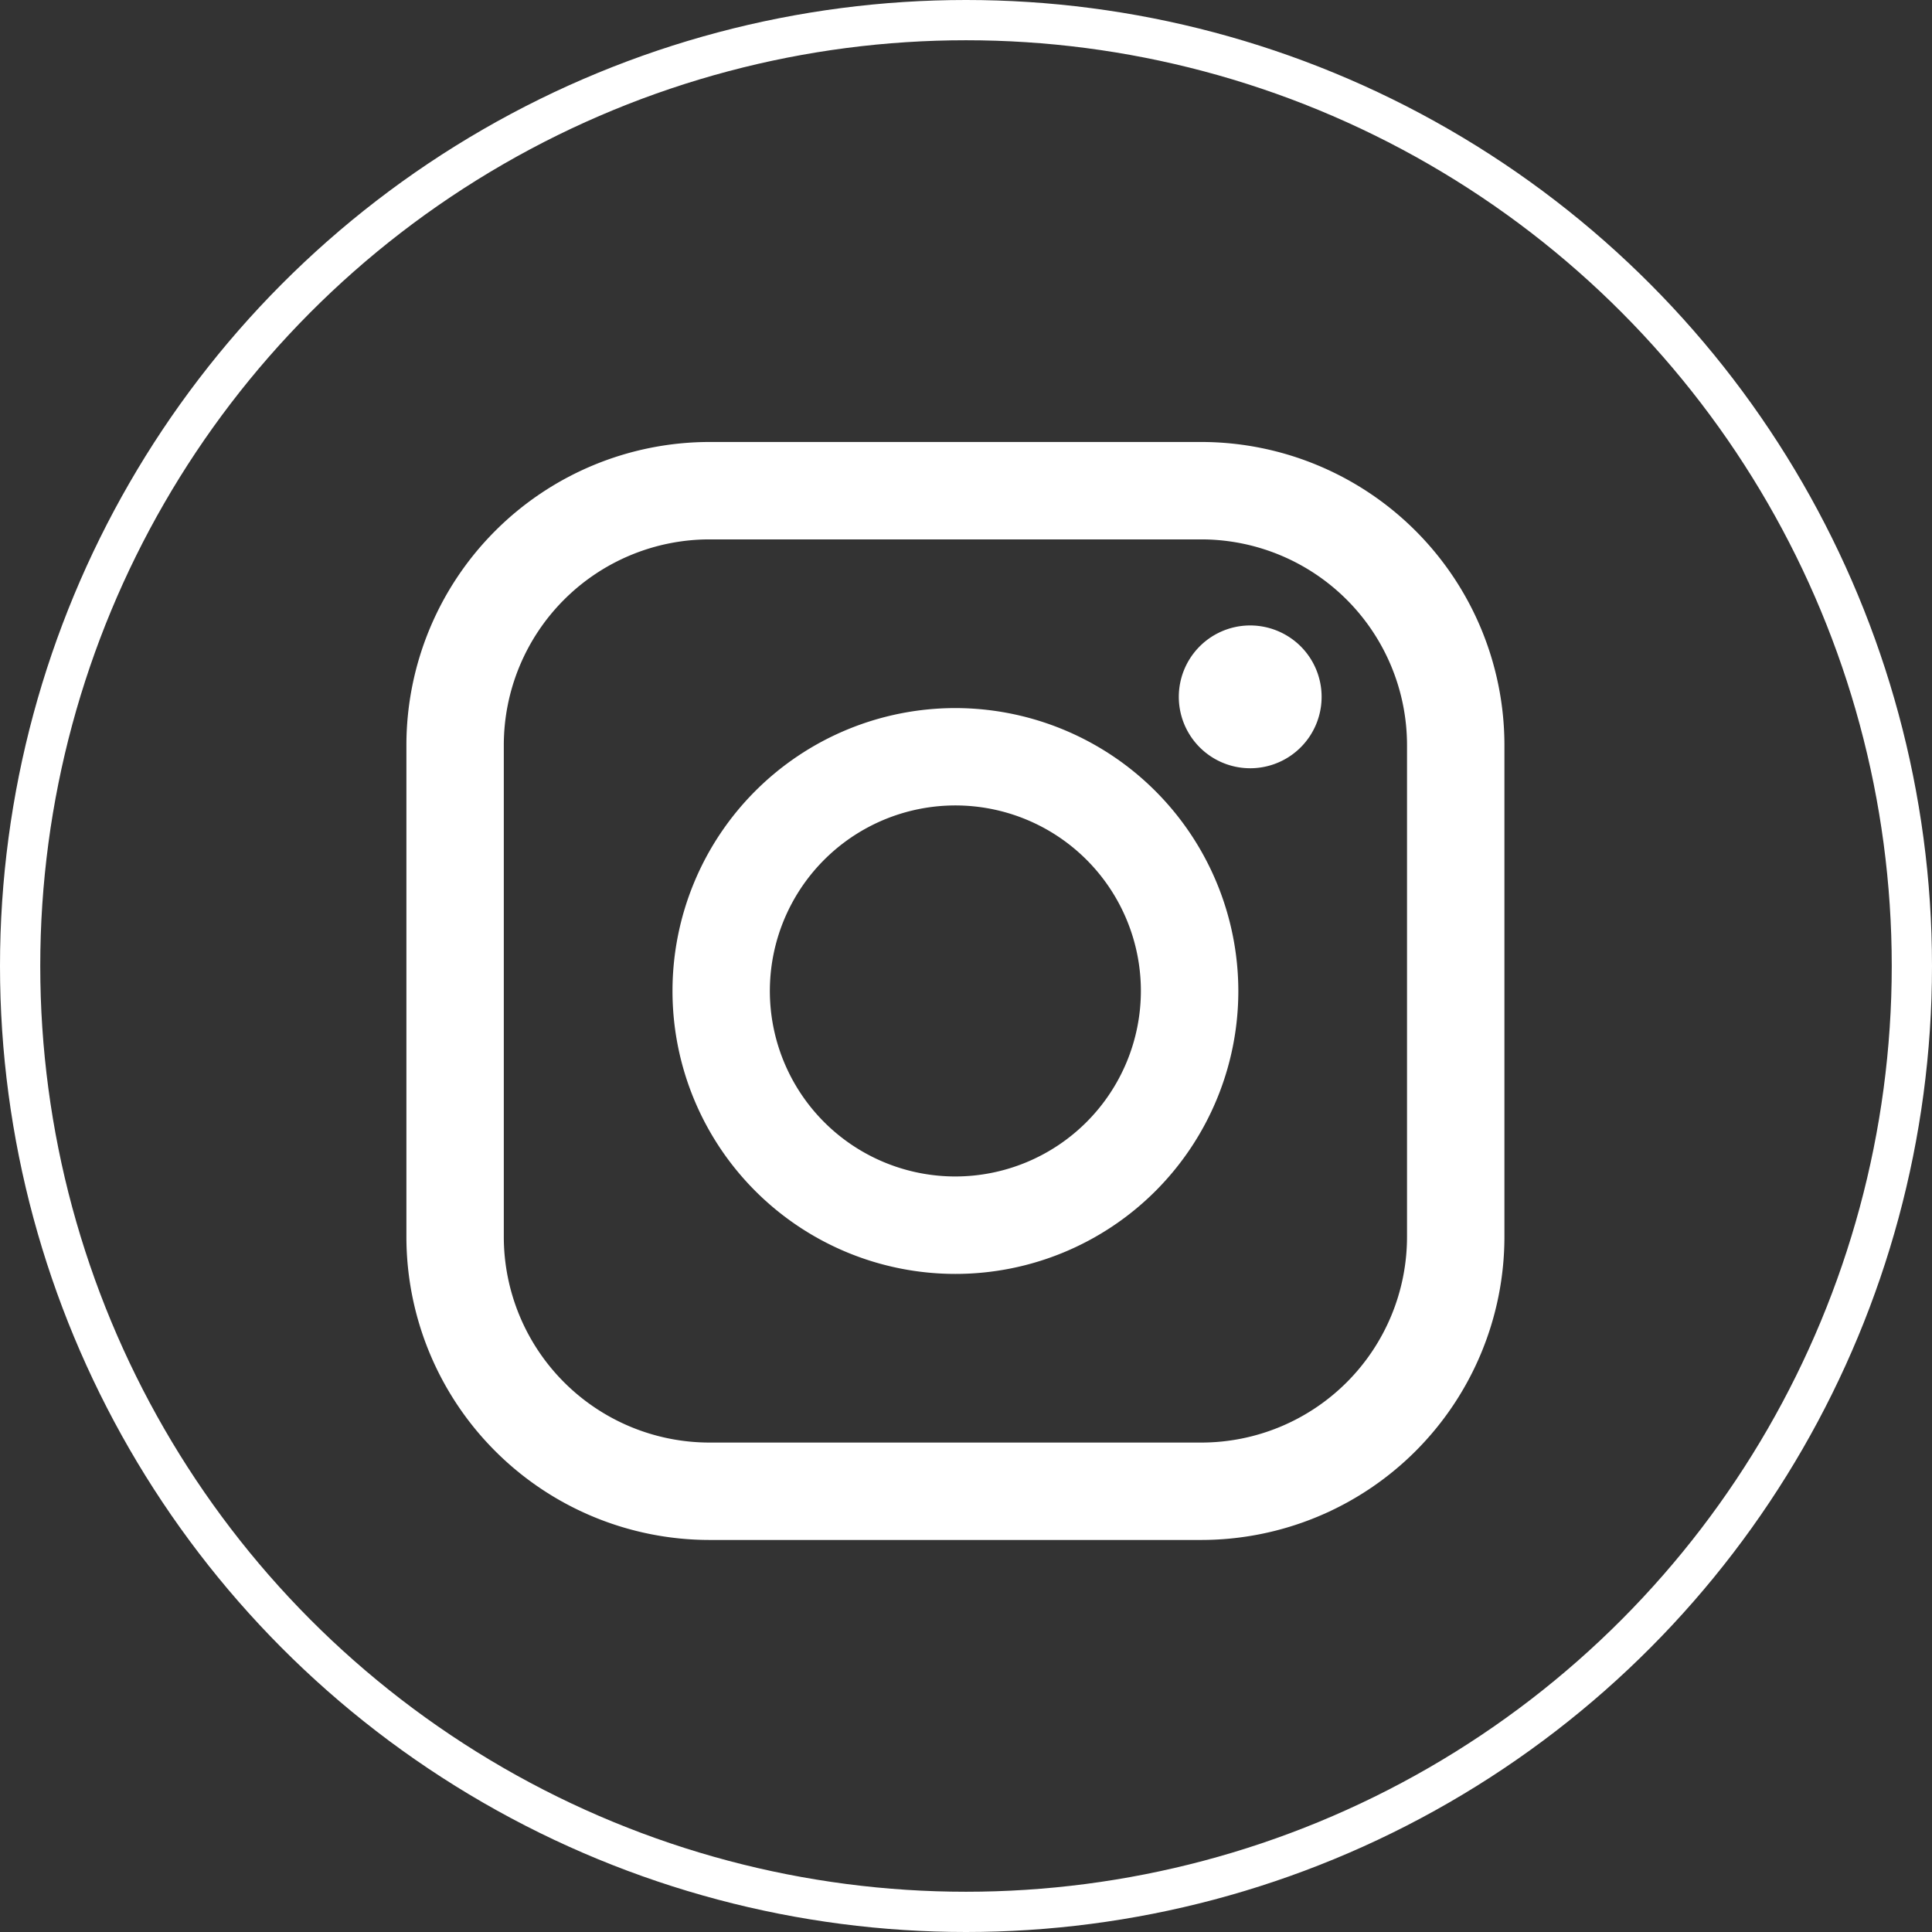
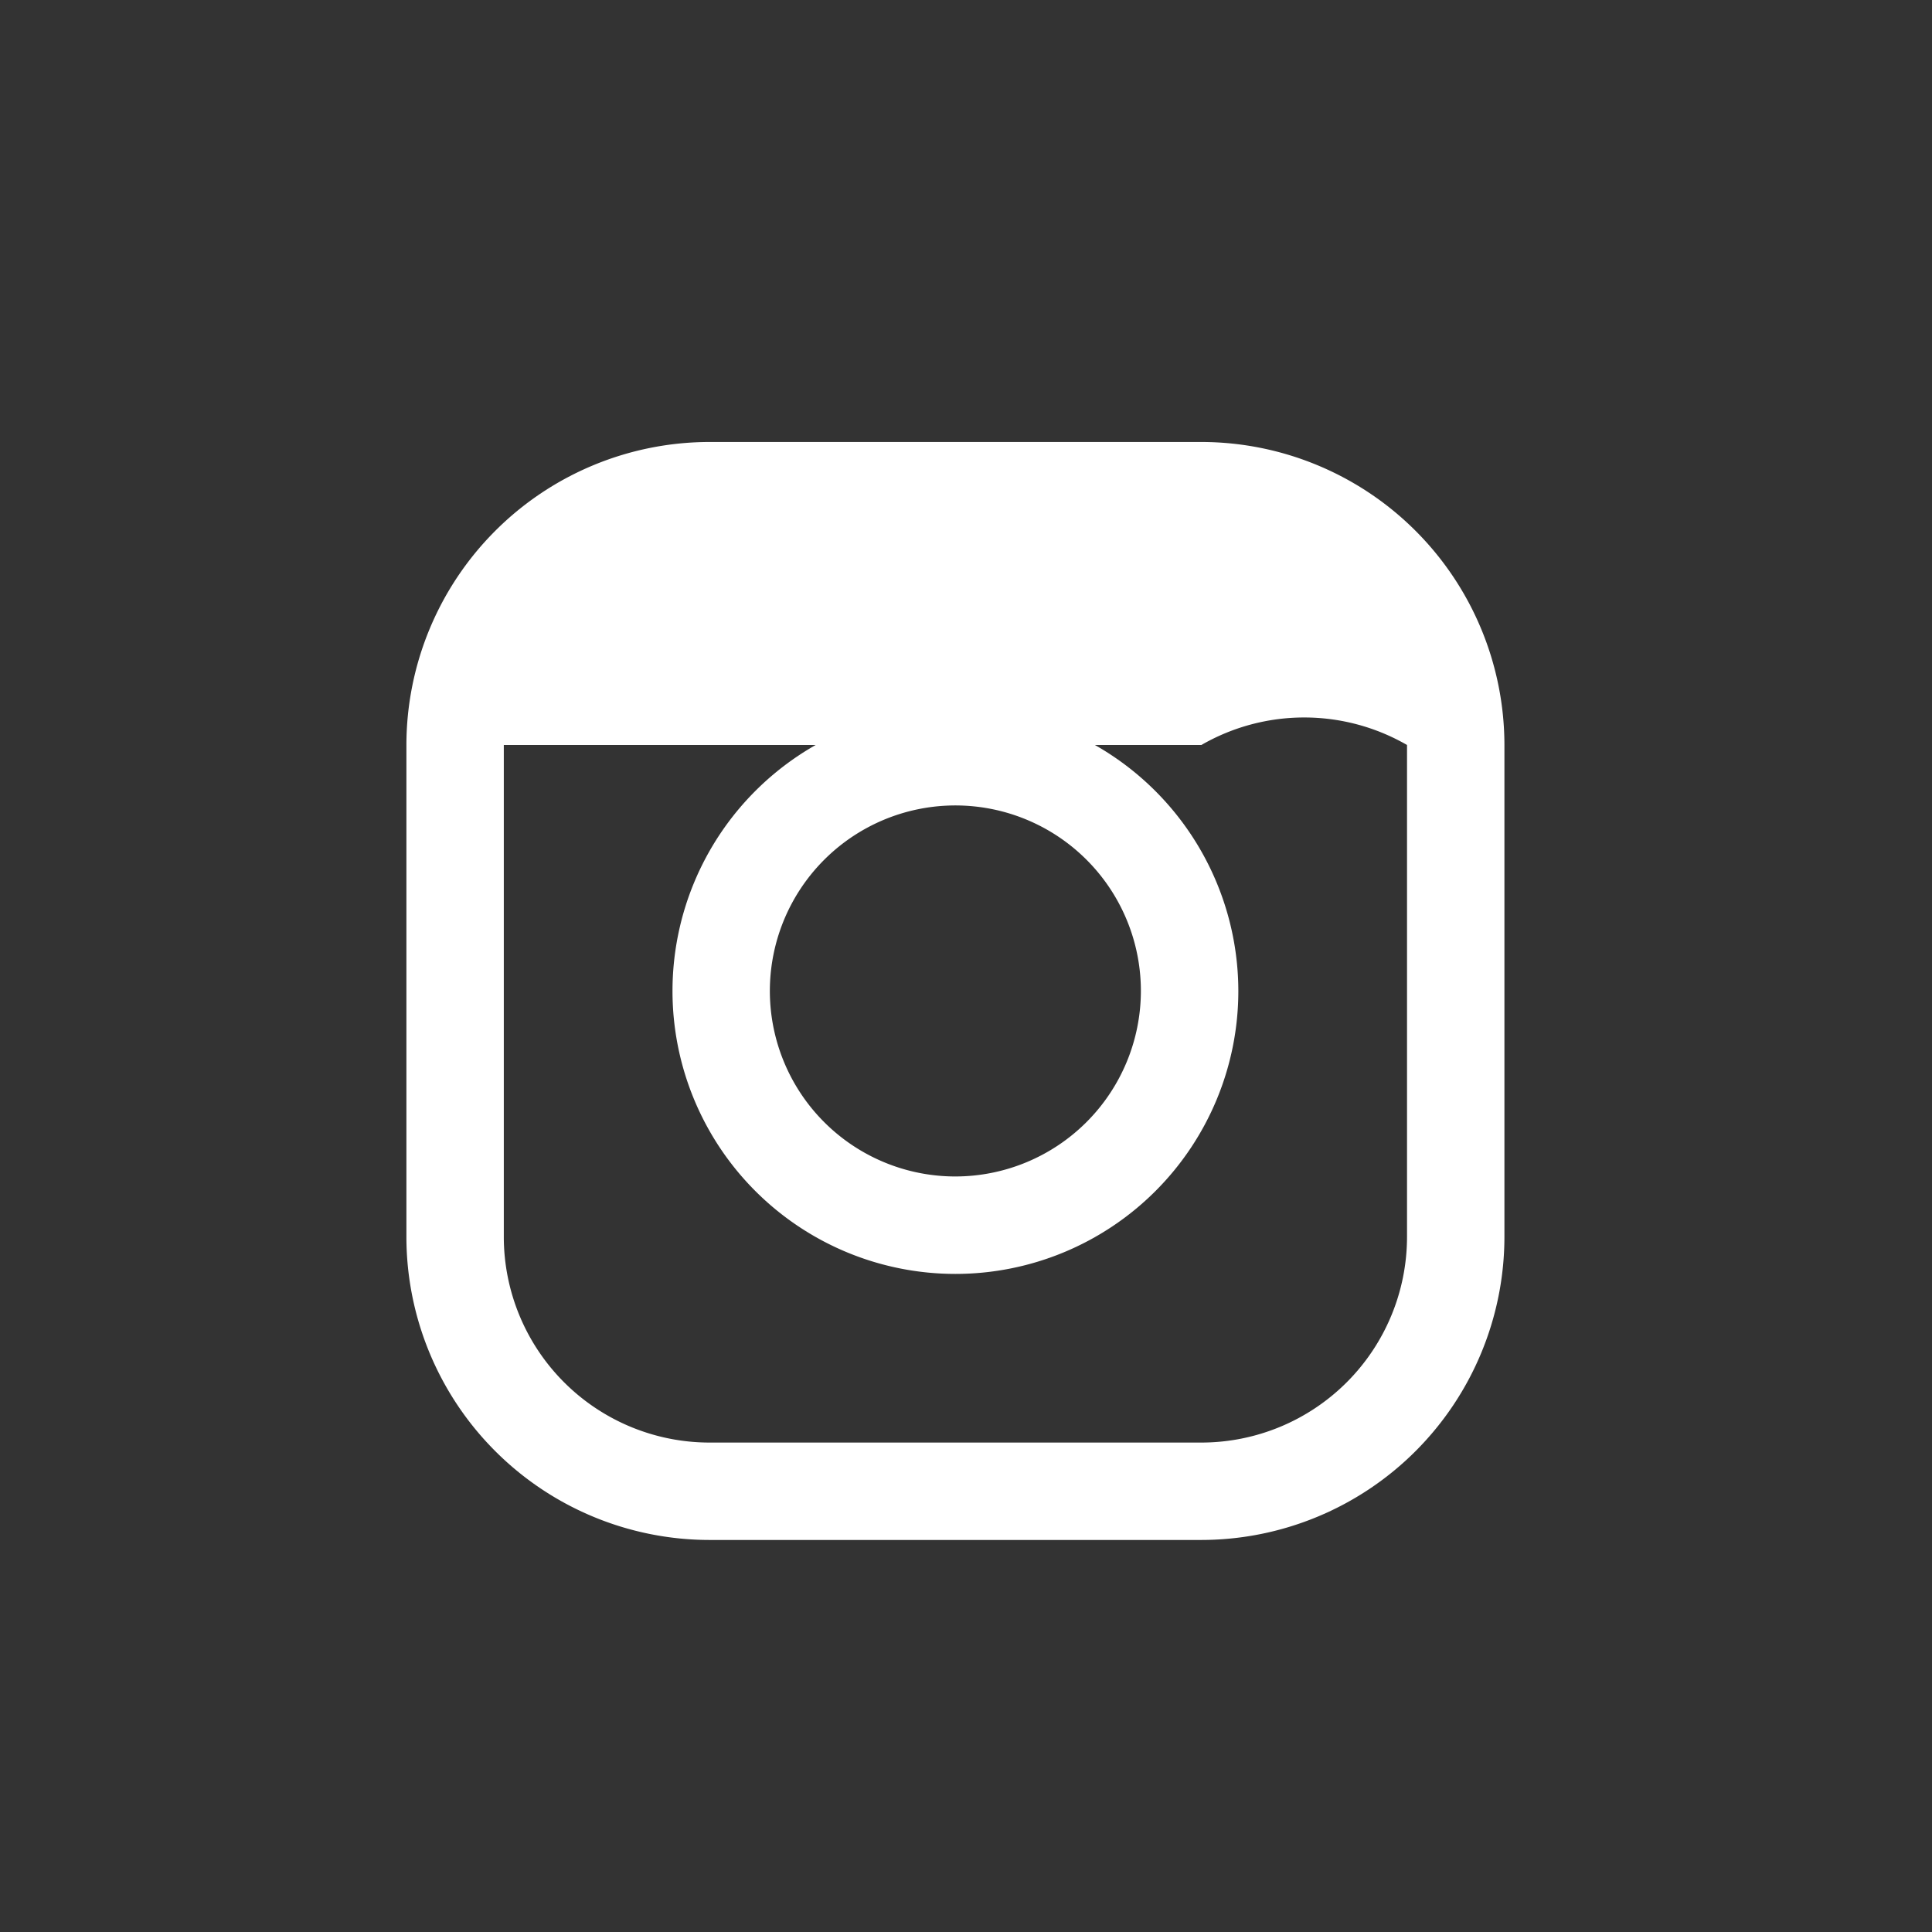
<svg xmlns="http://www.w3.org/2000/svg" width="48" height="48" viewBox="0 0 48 48">
  <rect x="0" y="0" width="48" height="48" fill="#333333" stroke="none" />
  <g id="IN" transform="translate(-0.069)">
    <g id="楕円形_2" data-name="楕円形 2" transform="translate(0.069)" fill="none" stroke="#fff" stroke-width="1">
-       <circle cx="24" cy="24" r="24" stroke="none" />
-       <circle cx="24" cy="24" r="23.5" fill="none" />
-     </g>
+       </g>
    <g id="グループ_44" data-name="グループ 44" transform="translate(10.166 10.981)">
-       <path id="パス_166" data-name="パス 166" d="M19.752,0H7.528A7.537,7.537,0,0,0,0,7.528V19.751a7.536,7.536,0,0,0,7.528,7.528H19.751a7.537,7.537,0,0,0,7.529-7.528V7.528A7.537,7.537,0,0,0,19.752,0ZM24.86,19.752a5.113,5.113,0,0,1-5.109,5.107H7.528A5.113,5.113,0,0,1,2.42,19.752V7.528A5.113,5.113,0,0,1,7.528,2.42H19.751A5.115,5.115,0,0,1,24.86,7.528V19.752Z" transform="translate(0)" fill="#fff" />
+       <path id="パス_166" data-name="パス 166" d="M19.752,0H7.528A7.537,7.537,0,0,0,0,7.528V19.751a7.536,7.536,0,0,0,7.528,7.528H19.751a7.537,7.537,0,0,0,7.529-7.528V7.528A7.537,7.537,0,0,0,19.752,0ZM24.86,19.752a5.113,5.113,0,0,1-5.109,5.107H7.528A5.113,5.113,0,0,1,2.42,19.752V7.528H19.751A5.115,5.115,0,0,1,24.86,7.528V19.752Z" transform="translate(0)" fill="#fff" />
      <path id="パス_167" data-name="パス 167" d="M48,40.97A7.029,7.029,0,1,0,55.028,48,7.037,7.037,0,0,0,48,40.97Zm0,11.637A4.609,4.609,0,1,1,52.607,48,4.613,4.613,0,0,1,48,52.607Z" transform="translate(-34.359 -34.359)" fill="#fff" />
-       <path id="パス_168" data-name="パス 168" d="M120.695,28.25a1.774,1.774,0,1,0,1.255.52A1.782,1.782,0,0,0,120.695,28.25Z" transform="translate(-99.731 -23.692)" fill="#fff" />
    </g>
  </g>
</svg>